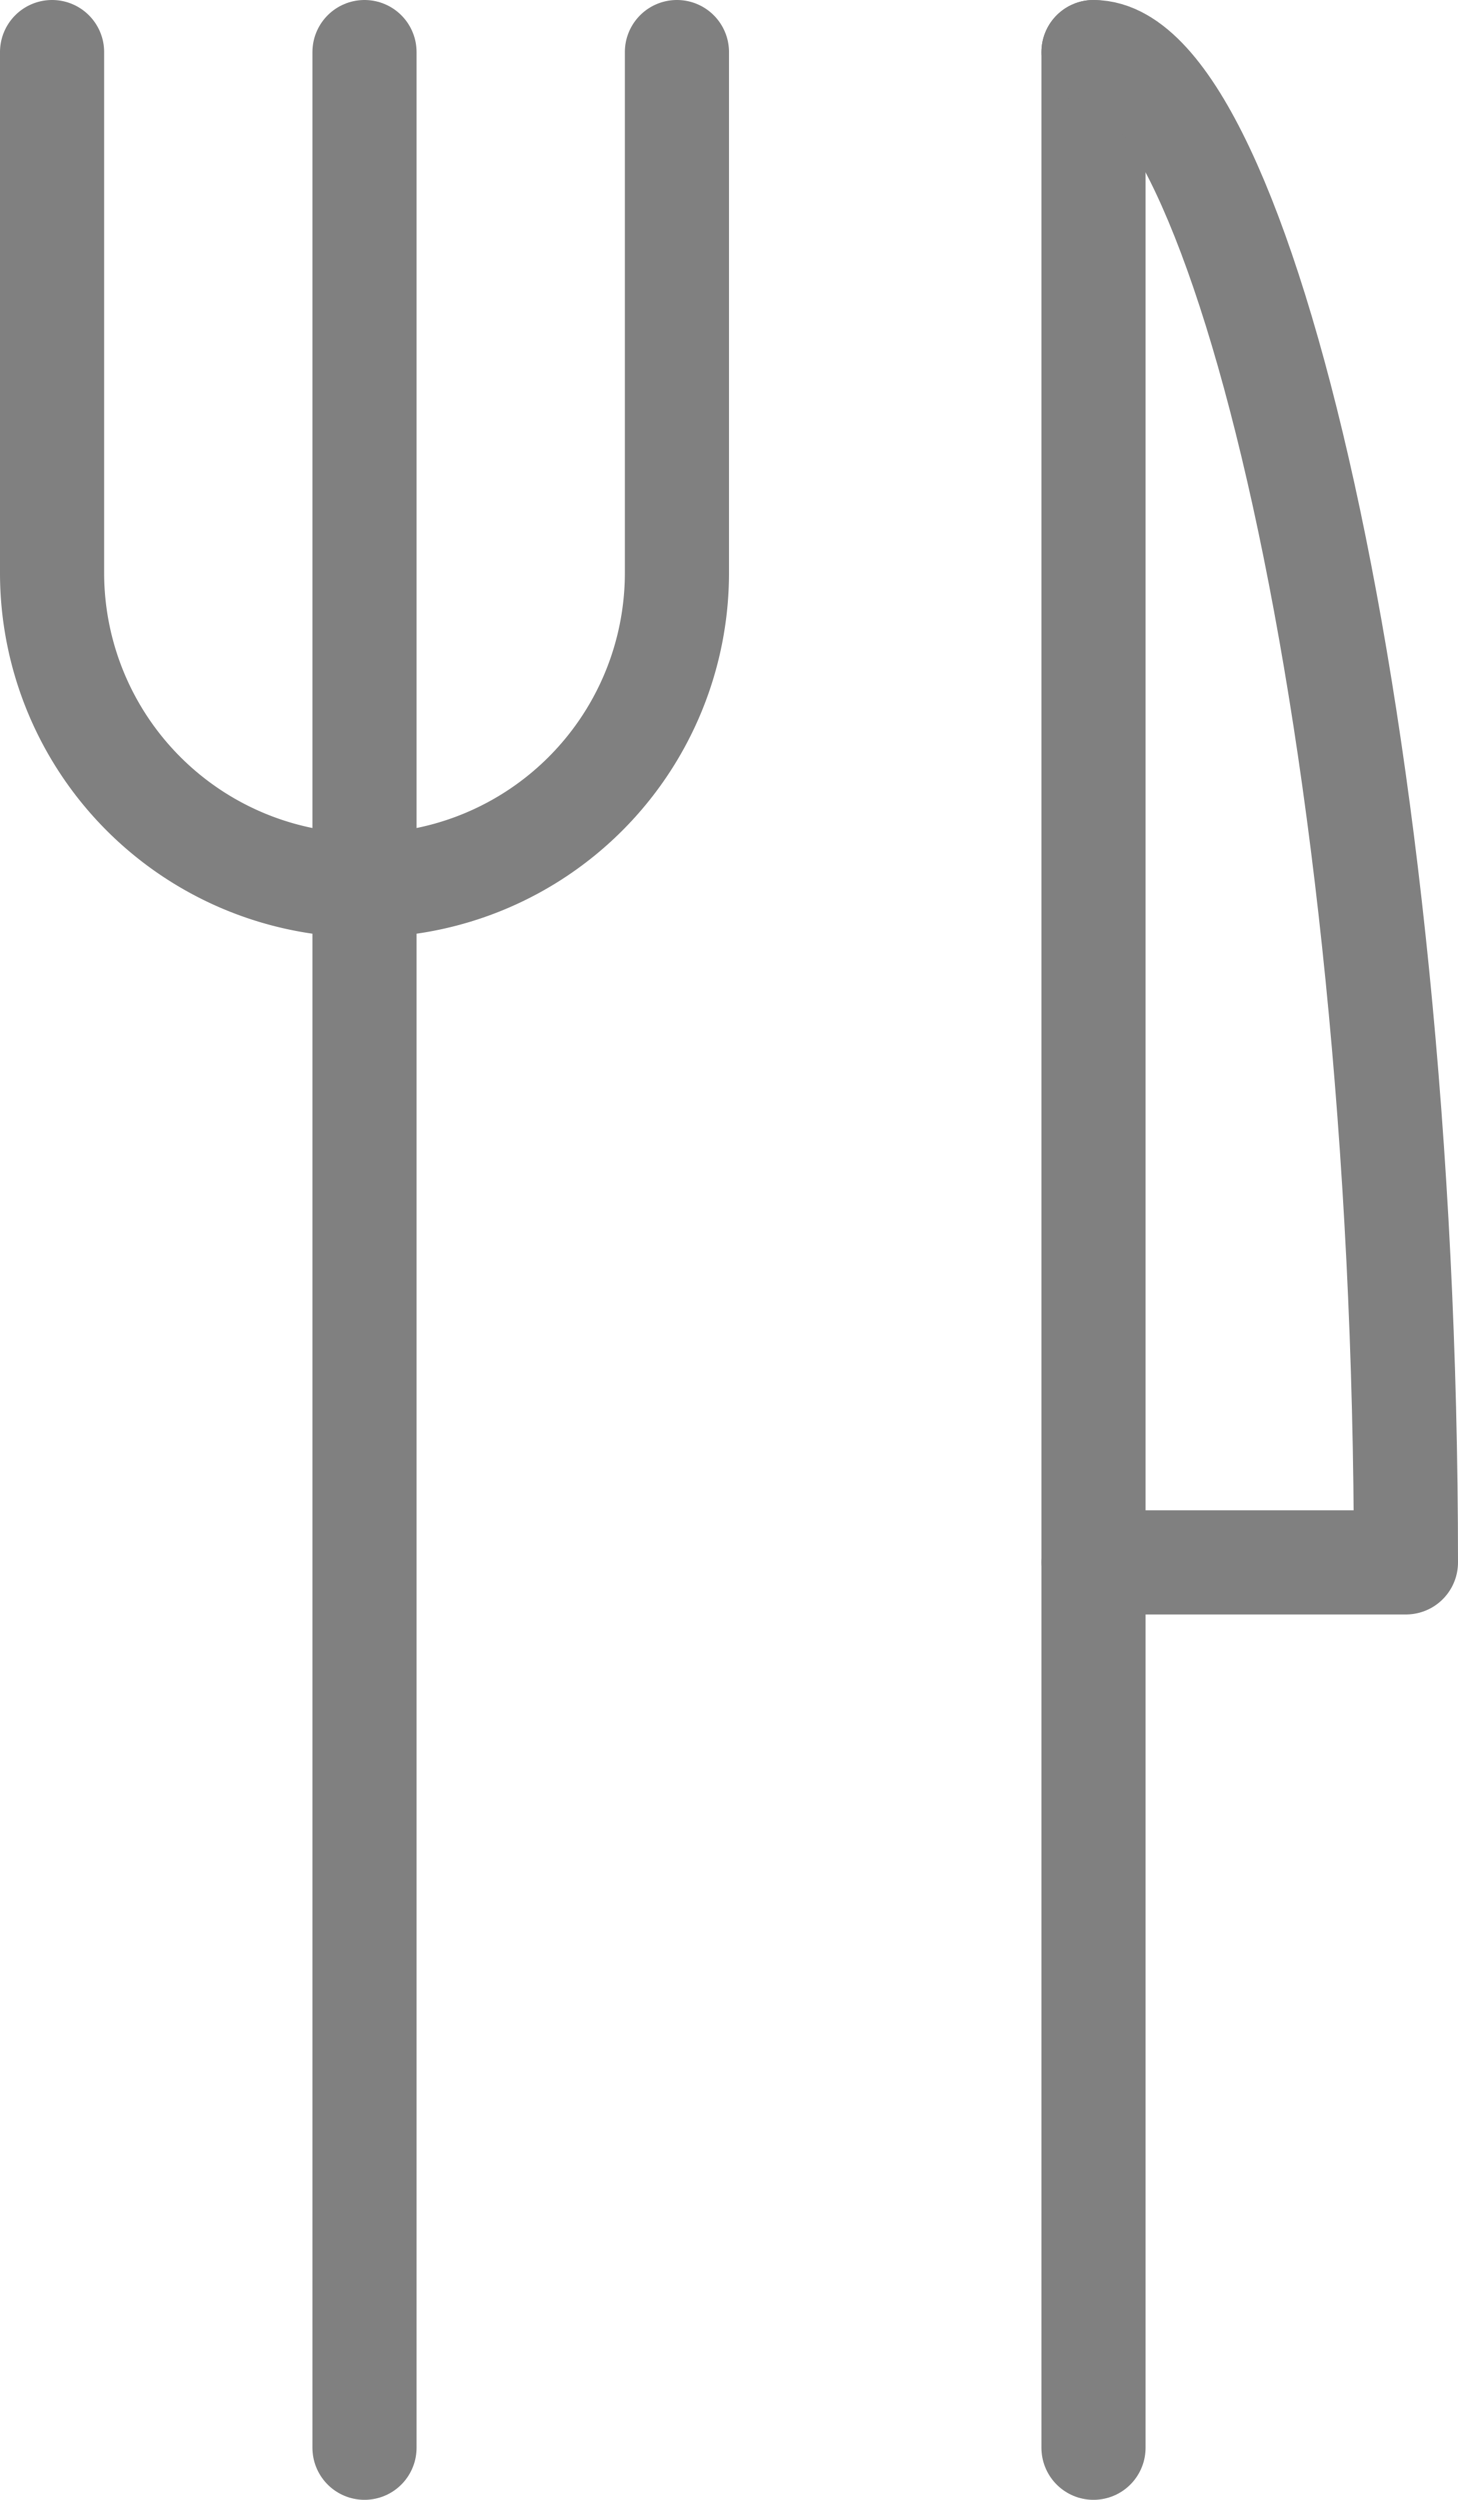
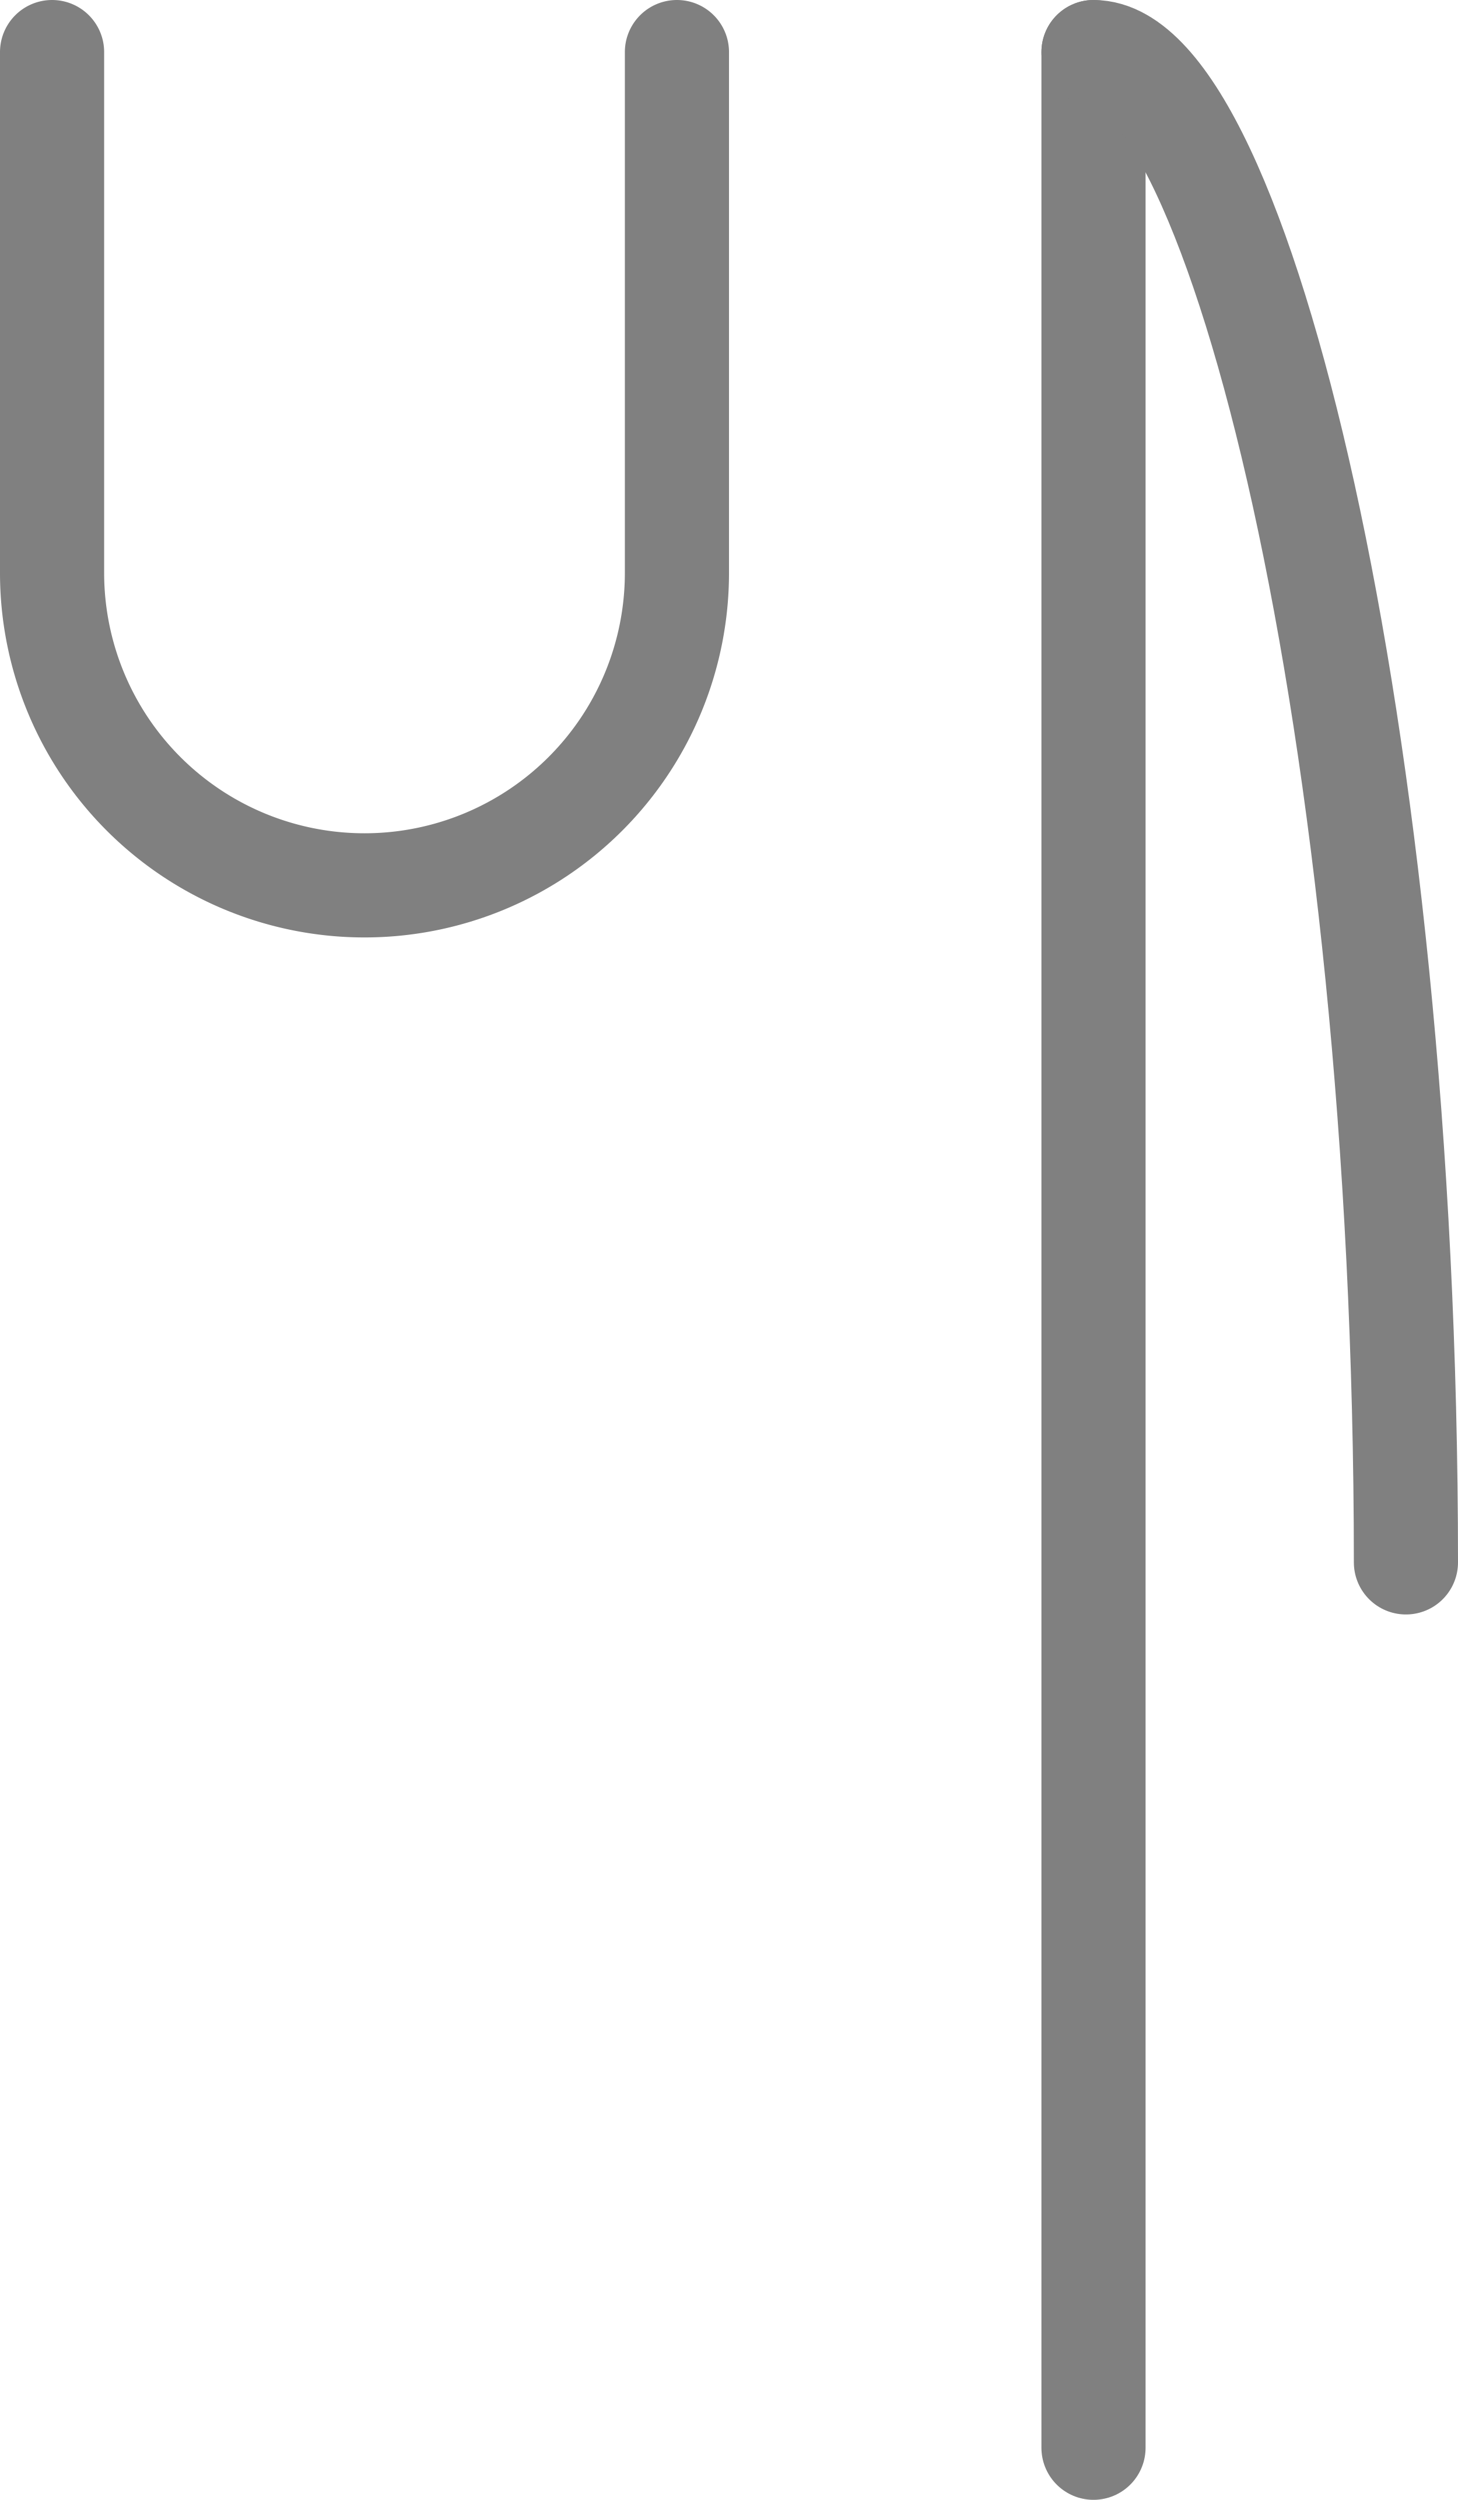
<svg xmlns="http://www.w3.org/2000/svg" viewBox="0 0 28 48">
  <defs>
    <style>.cls-1{fill:none;stroke:#808080;stroke-linecap:round;stroke-linejoin:round;stroke-width:2px;}</style>
  </defs>
  <title>Asset 1</title>
  <g id="Layer_2" data-name="Layer 2">
    <g id="Icons">
      <line class="cls-1" x1="21" y1="1" x2="21" y2="47" />
-       <path class="cls-1" d="M21,1c2.76,0,6,13,6,29H21" />
+       <path class="cls-1" d="M21,1c2.76,0,6,13,6,29" />
      <path class="cls-1" d="M1,1V11a6,6,0,0,0,12,0V1" />
-       <line class="cls-1" x1="7" y1="1" x2="7" y2="47" />
    </g>
  </g>
</svg>